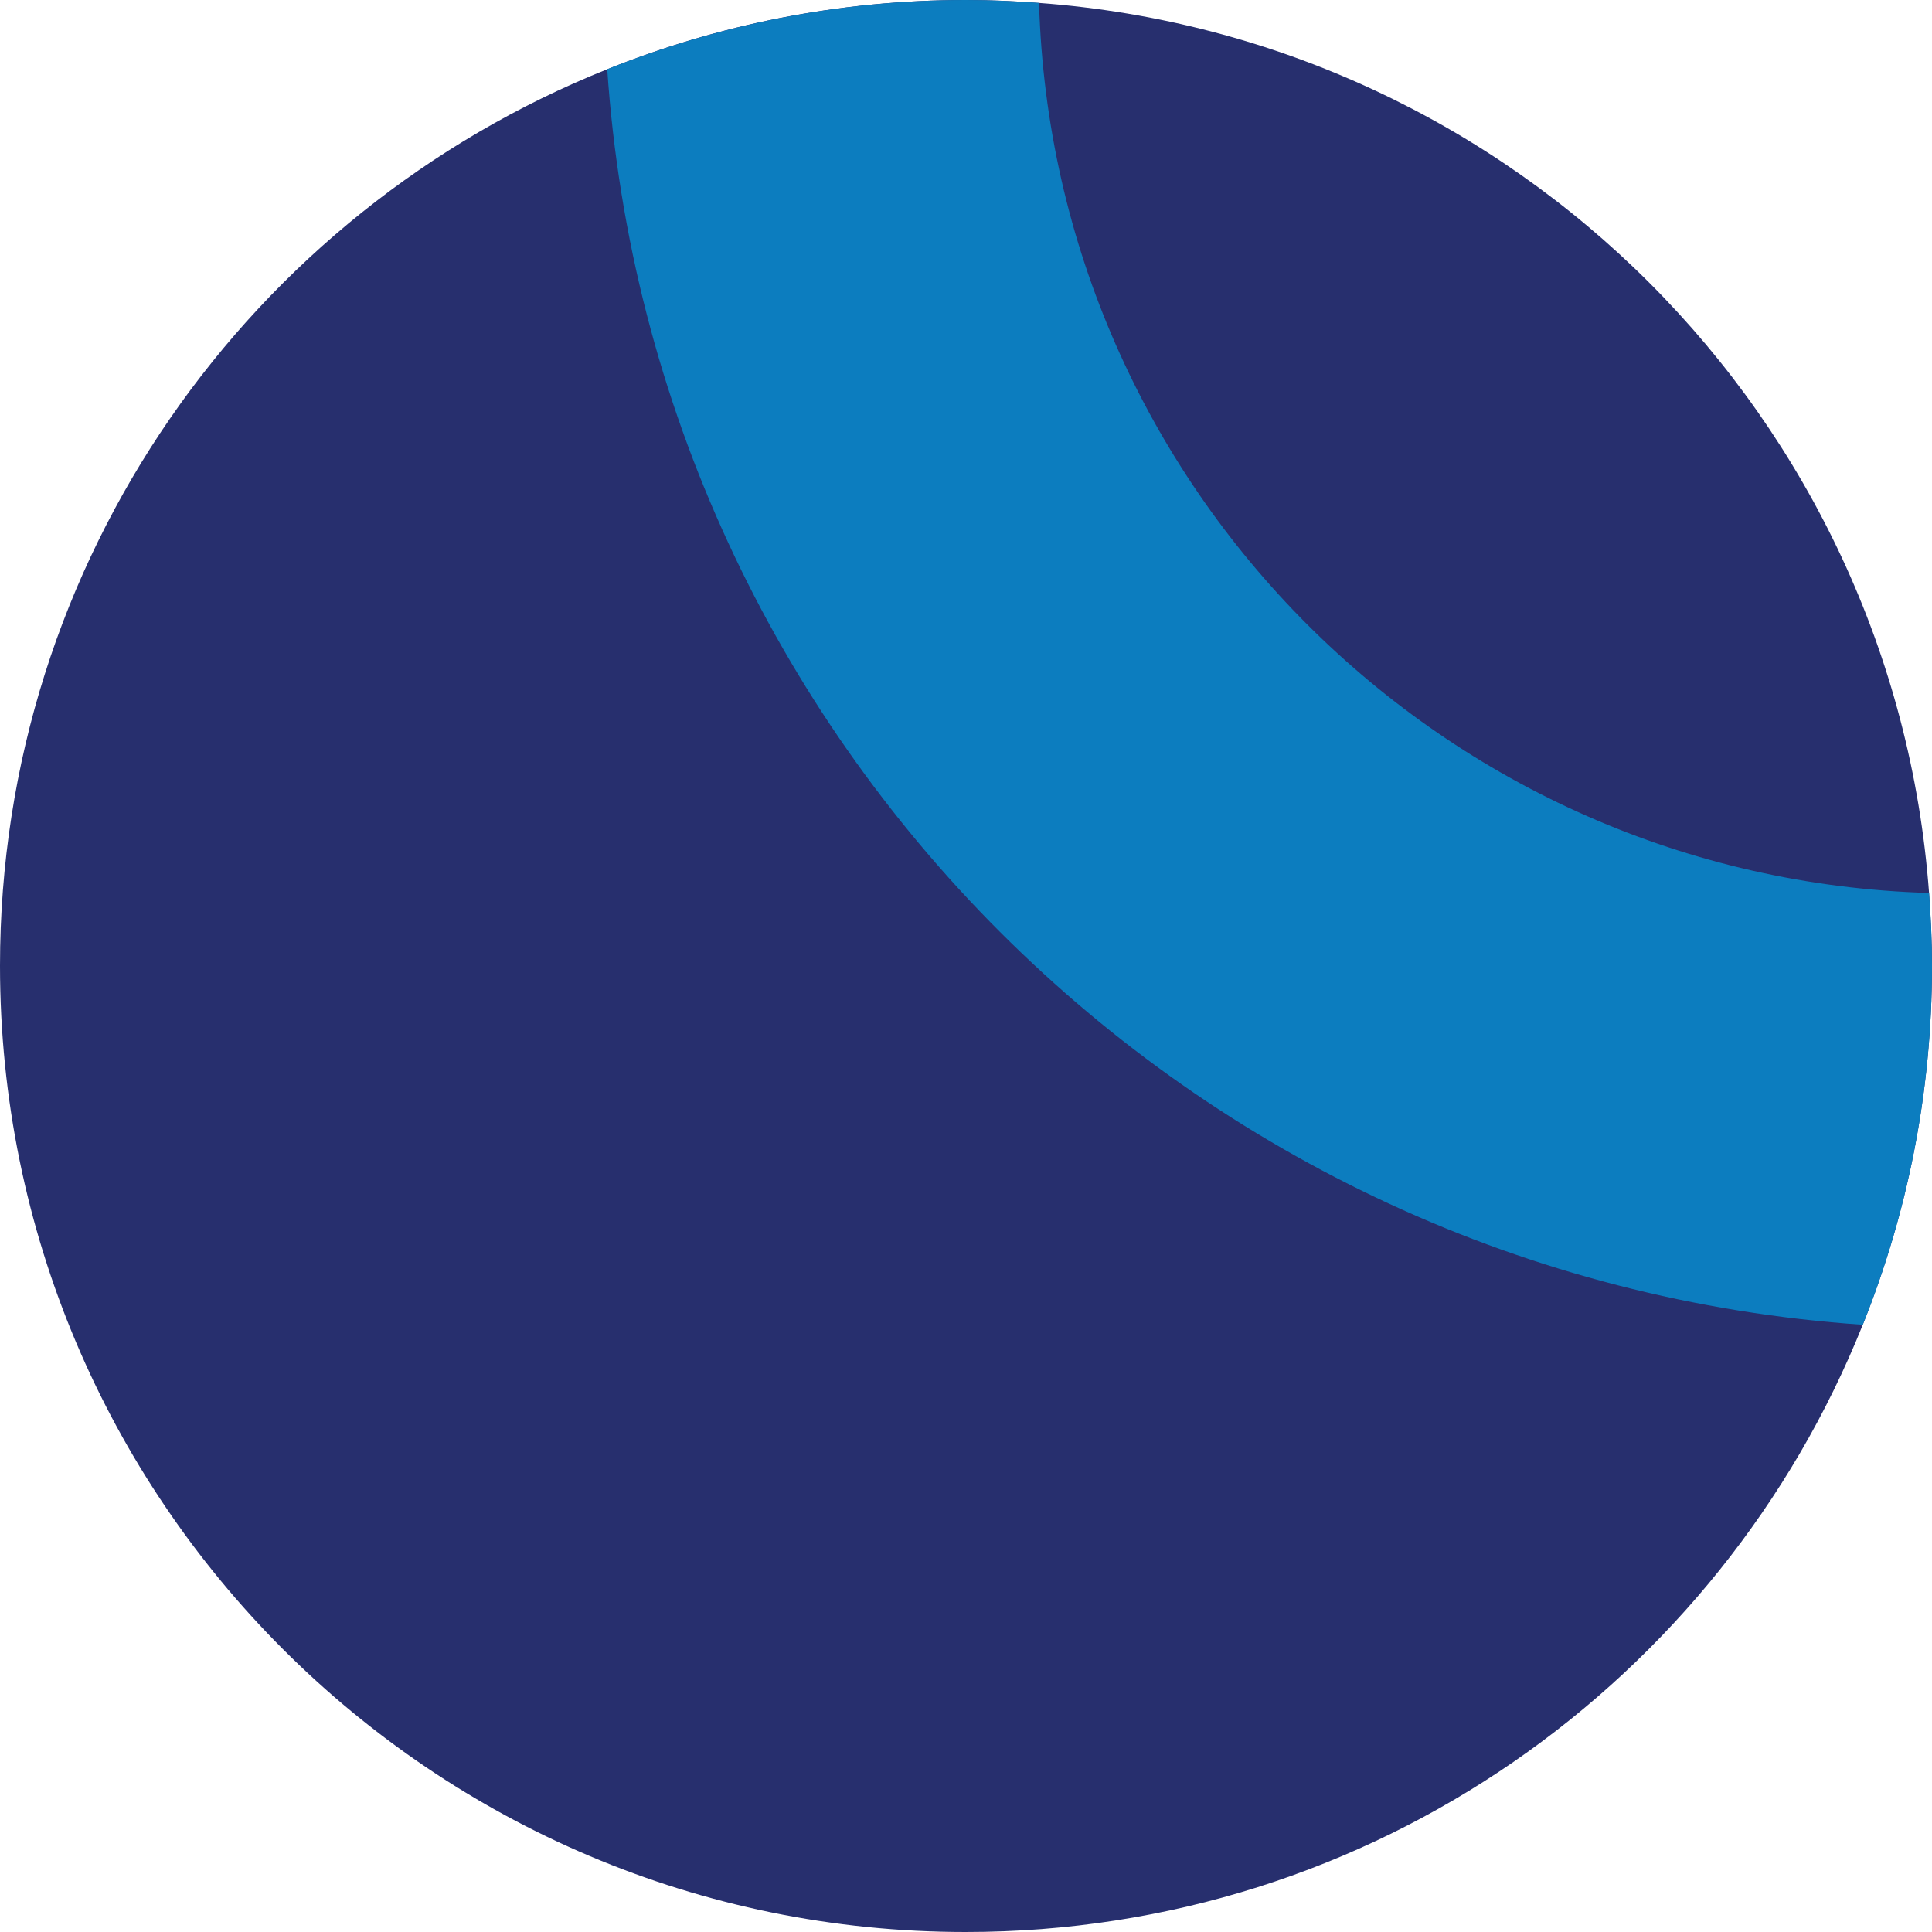
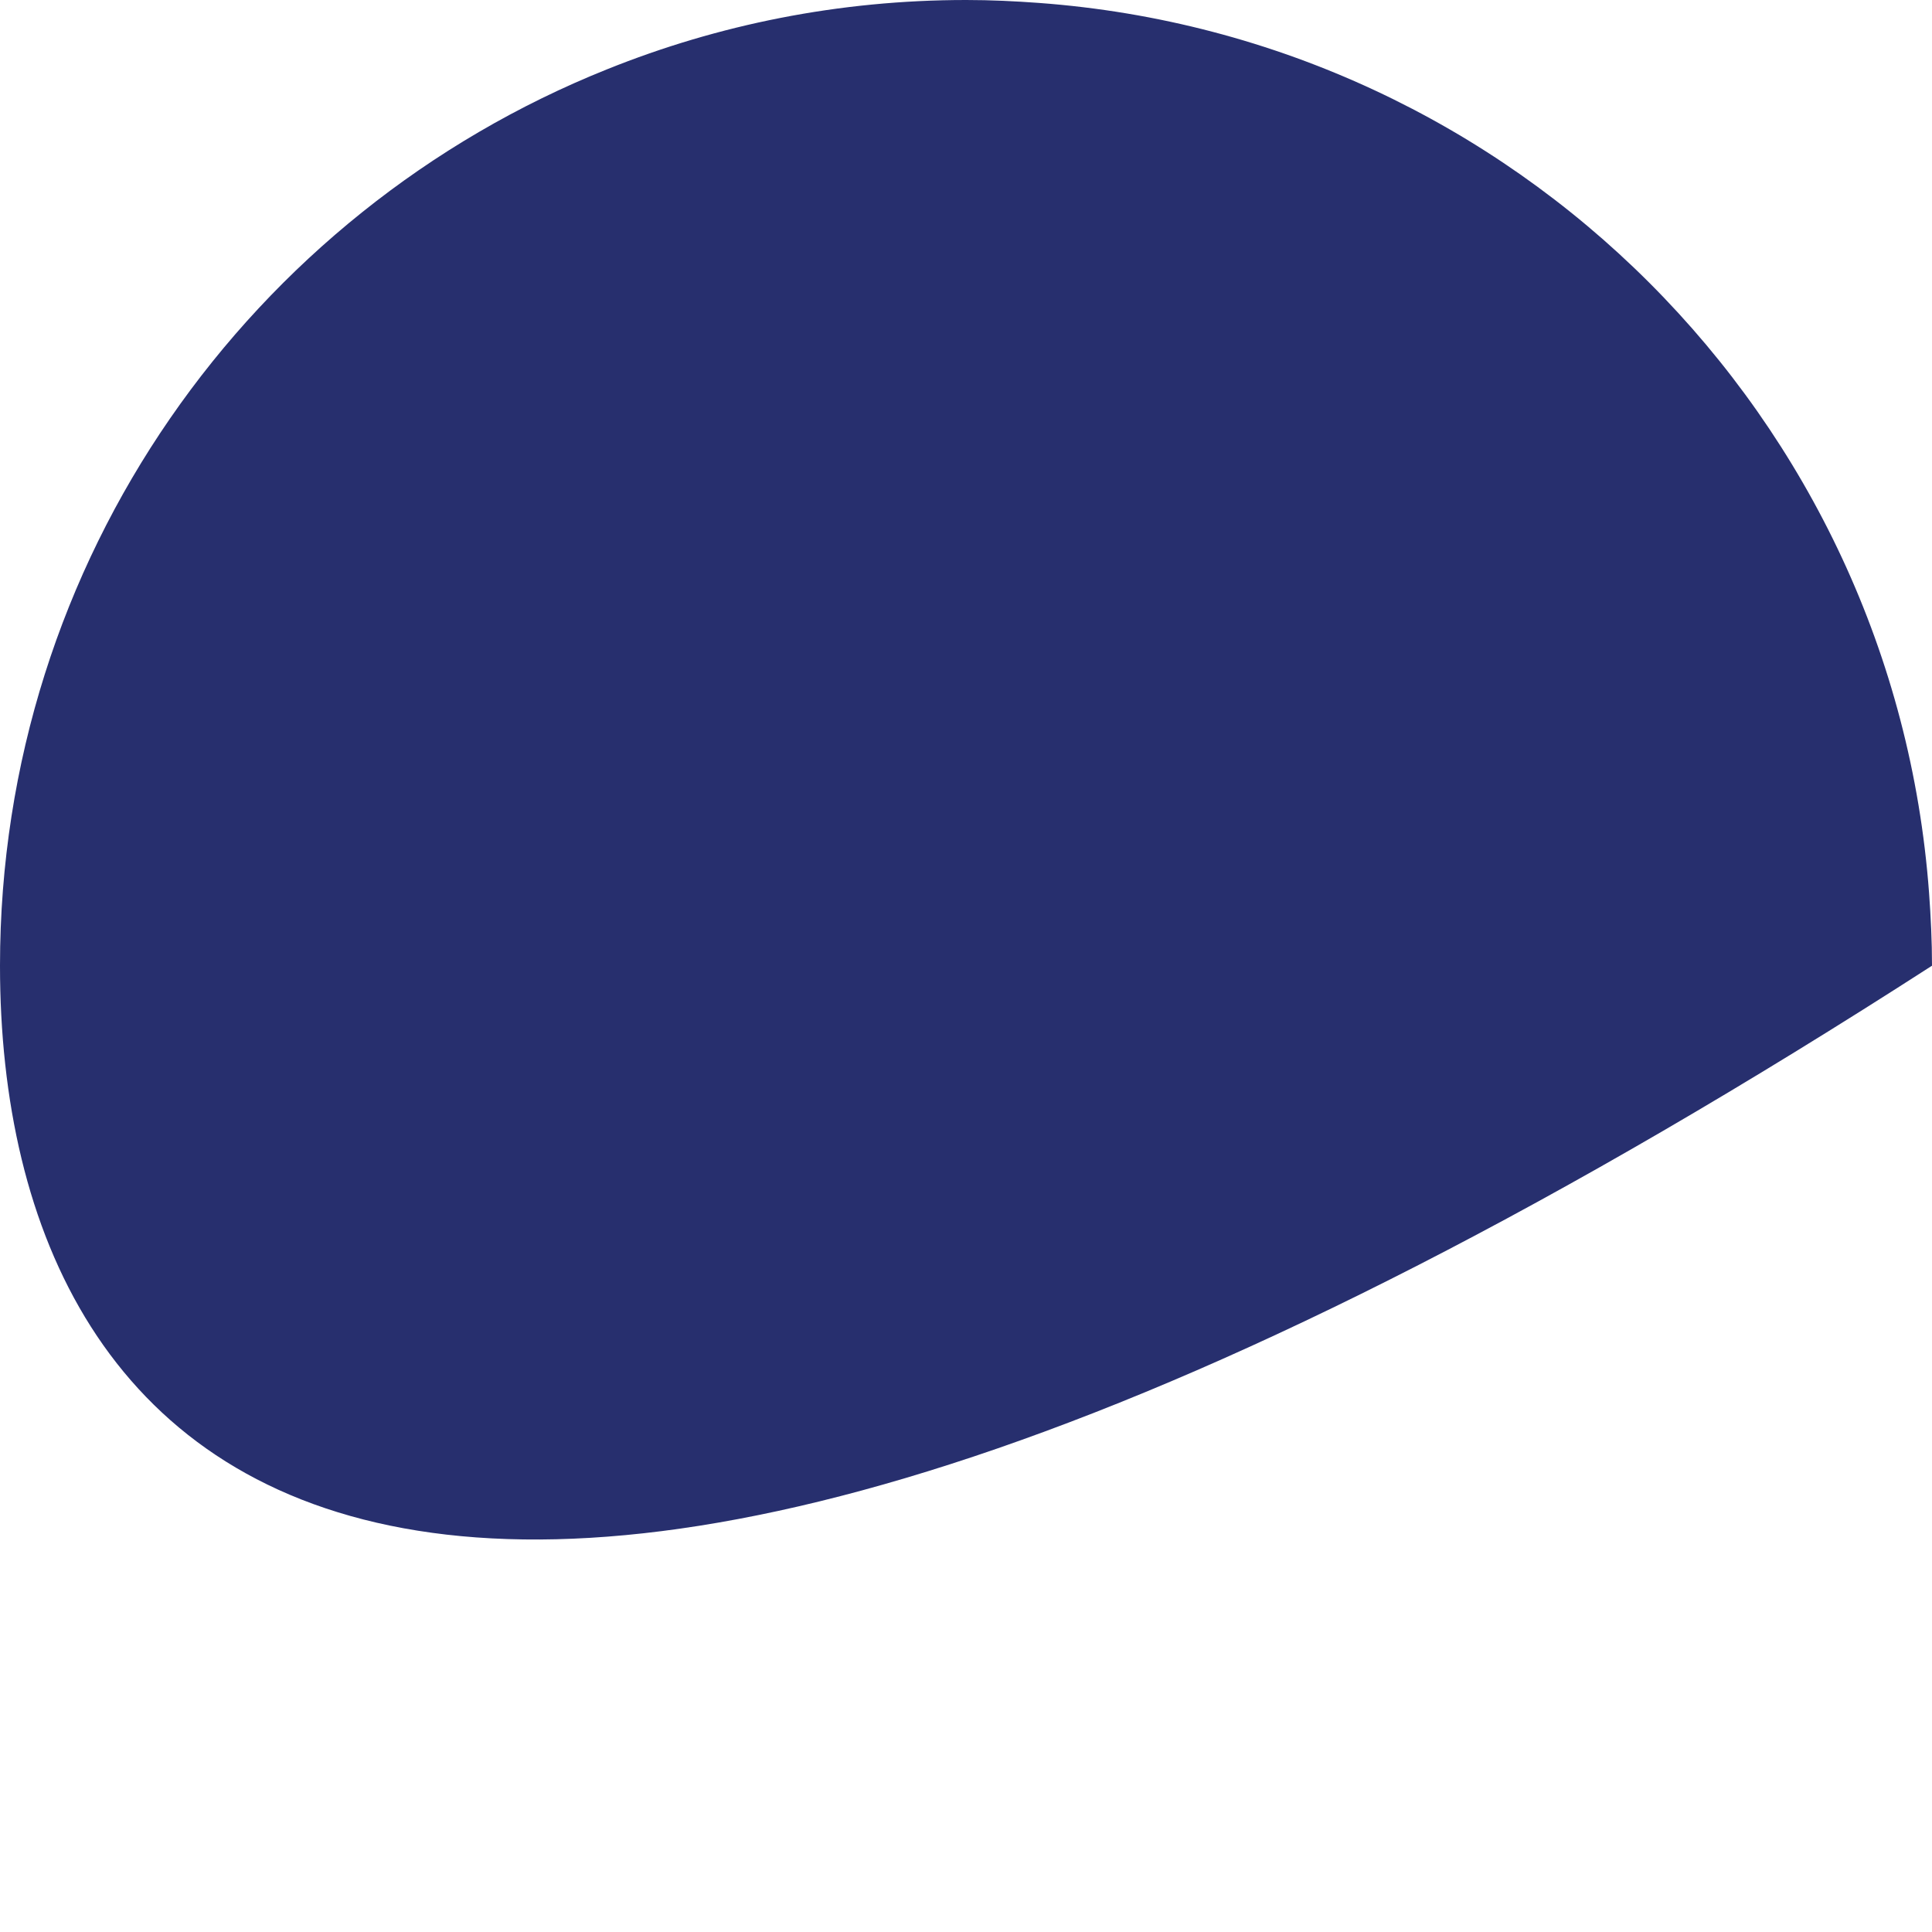
<svg xmlns="http://www.w3.org/2000/svg" id="Layer_1" data-name="Layer 1" viewBox="0 0 32.93 32.93">
  <defs>
    <style>      .cls-1 {        fill: #0c7dbf;      }      .cls-2 {        clip-path: url(#clippath);      }      .cls-3 {        fill: none;      }      .cls-4 {        fill: #272f6e;      }    </style>
    <clipPath id="clippath">
      <rect class="cls-3" width="32.93" height="32.93" />
    </clipPath>
  </defs>
  <g class="cls-2">
    <g>
-       <path class="cls-4" d="M32.93,16.46c0,2.16-.42,4.22-1.18,6.12-2.43,6.07-8.35,10.35-15.29,10.35C7.37,32.93,0,25.56,0,16.46,0,9.53,4.28,3.61,10.35,1.18c1.89-.76,3.95-1.18,6.12-1.18,.42,0,.83,.02,1.24,.05,8.11,.6,14.57,7.06,15.17,15.17,.03,.41,.05,.82,.05,1.24Z" />
-       <path class="cls-1" d="M32.88,15.22c-8.27-.24-14.93-6.9-15.17-15.17-.41-.03-.82-.05-1.24-.05-2.16,0-4.22,.42-6.12,1.18,.78,11.46,9.94,20.62,21.4,21.4,.76-1.89,1.18-3.95,1.18-6.12,0-.42-.02-.83-.05-1.24Z" />
+       <path class="cls-4" d="M32.93,16.46C7.37,32.93,0,25.56,0,16.46,0,9.53,4.28,3.61,10.35,1.18c1.89-.76,3.95-1.18,6.12-1.18,.42,0,.83,.02,1.24,.05,8.11,.6,14.57,7.06,15.17,15.17,.03,.41,.05,.82,.05,1.24Z" />
    </g>
  </g>
</svg>